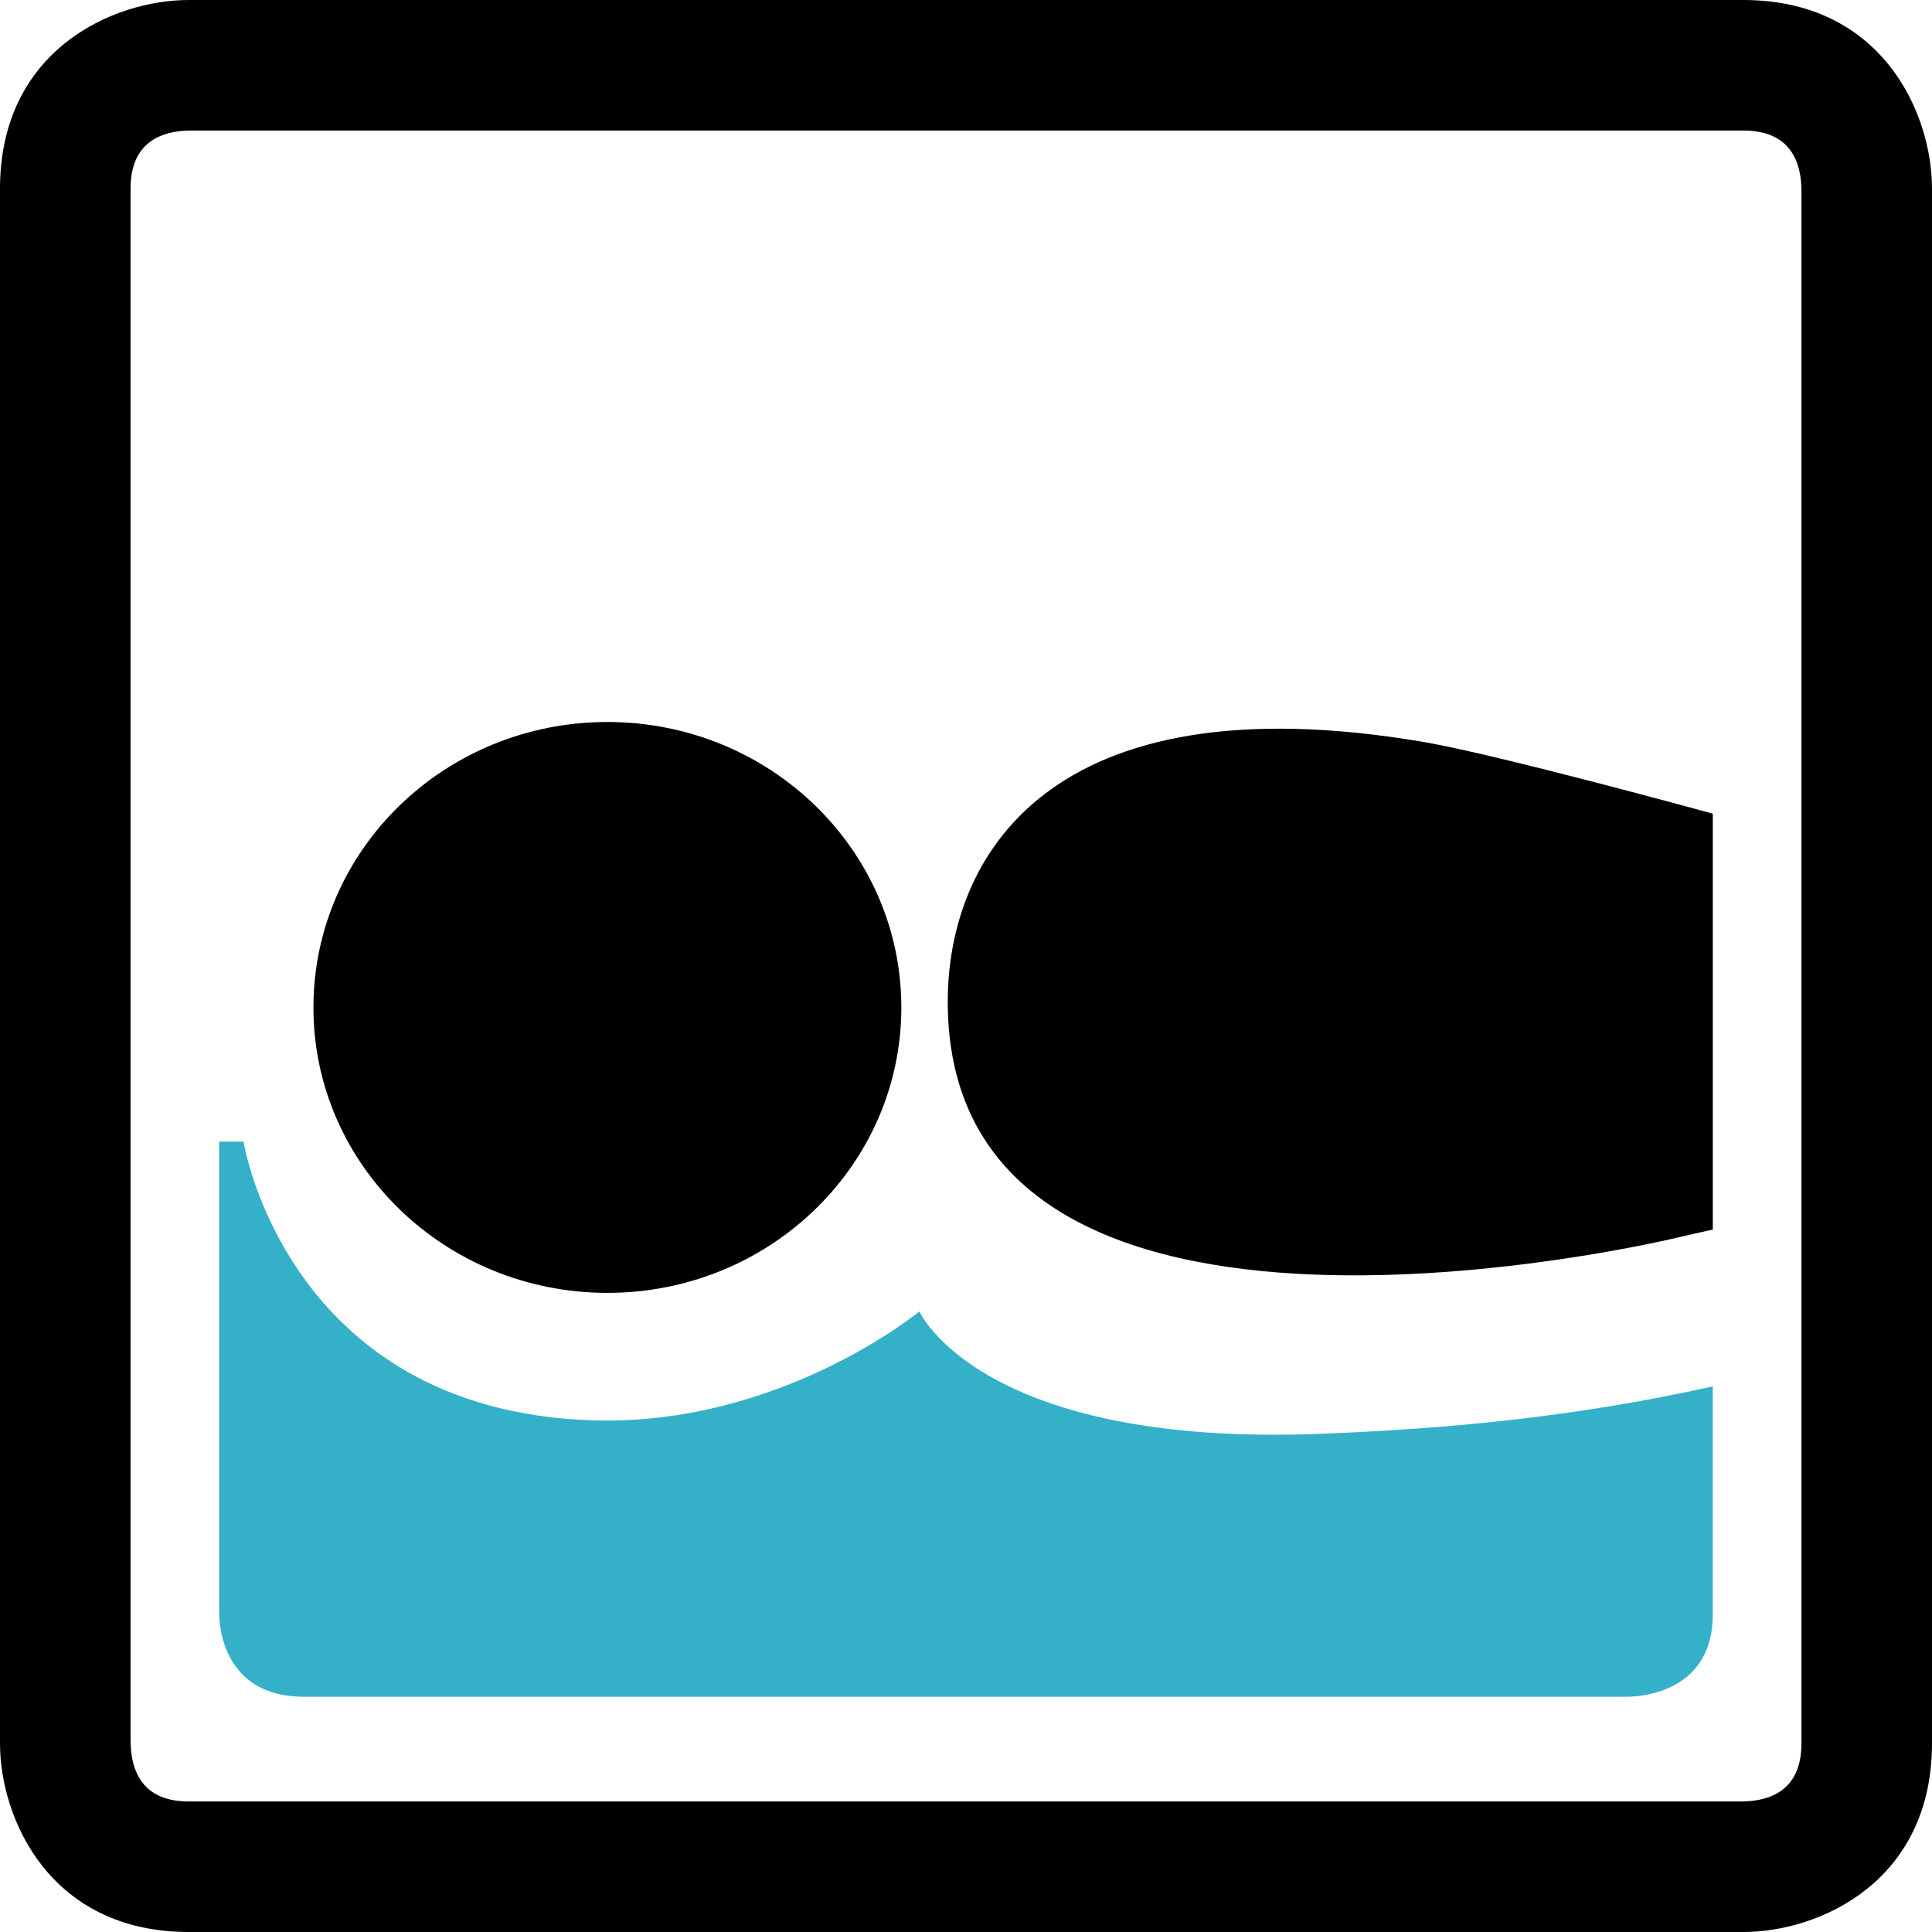
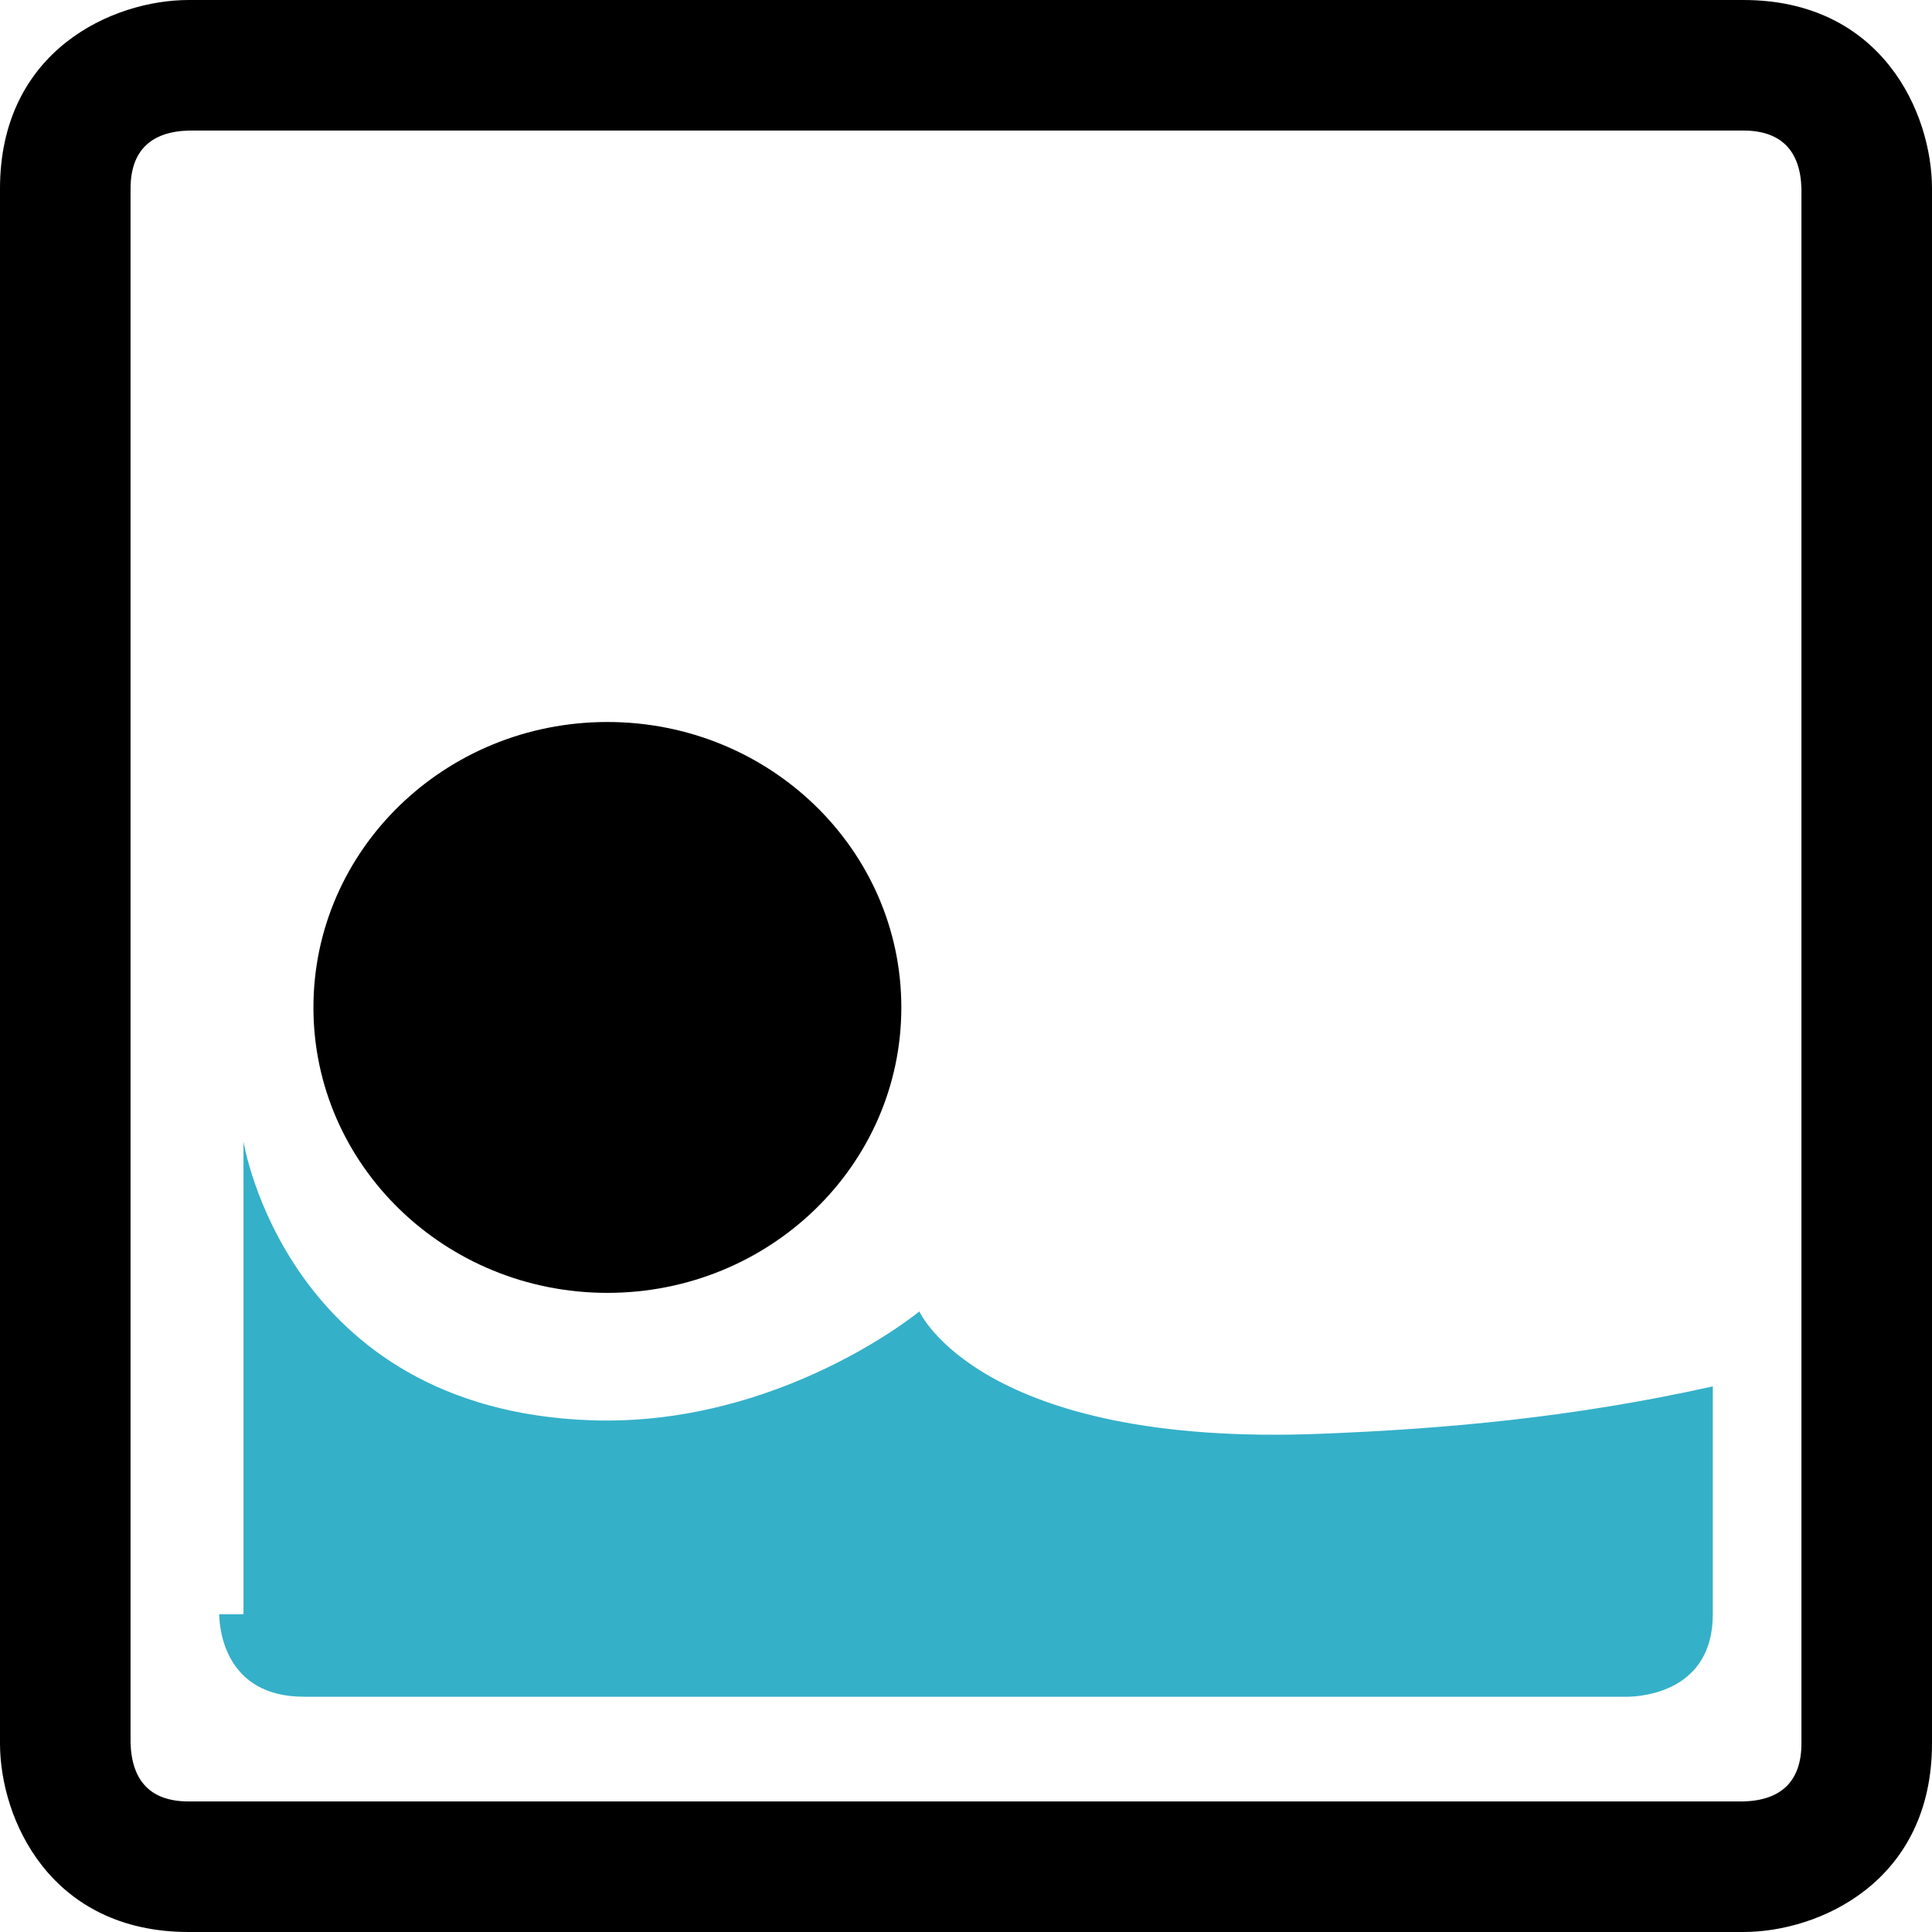
<svg xmlns="http://www.w3.org/2000/svg" version="1.1" id="Capa_1" x="0px" y="0px" viewBox="0 0 30.056 30.056" style="enable-background:new 0 0 30.056 30.056;" xml:space="preserve">
  <style type="text/css"> .st0{fill:#35B0C9;} .st1{fill:#184D66;} .st2{fill:none;stroke:#9D9D9C;stroke-width:0.5;} .st3{fill:none;} .st4{fill:#EDEDED;} .st5{clip-path:url(#SVGID_00000147206554737075107960000001474953128473351859_);} .st6{fill:#878787;} .st7{fill:#9ED0DF;} .st8{fill:none;stroke:#000000;stroke-width:2.031;} </style>
  <rect x="-194.736" y="-602.964" class="st3" width="651.969" height="737.008" />
  <g>
    <path d="M9.449,11.232c-2.526,0-4.573,1.988-4.573,4.441c0,2.452,2.047,4.44,4.573,4.44c2.526,0,4.573-1.988,4.573-4.44 C14.022,13.22,11.975,11.232,9.449,11.232" />
-     <path class="st0" d="M3.41,25.112c0.003,0.218,0.083,1.284,1.32,1.284h20.597c0.217-0.004,1.319-0.079,1.319-1.282v-3.546 c-2.191,0.488-4.185,0.662-6.092,0.737c-5.305,0.213-6.252-1.903-6.252-1.903s-2.178,1.798-5.115,1.693 c-4.734-0.171-5.399-4.335-5.399-4.335H3.41V25.112z" />
-     <path d="M26.091,19.254c0,0,0.212-0.051,0.555-0.126v-6.47c0,0-3.339-0.917-4.492-1.114c-5.868-1.001-7.41,1.818-7.41,4.038 C14.744,22.008,26.091,19.254,26.091,19.254" />
+     <path class="st0" d="M3.41,25.112c0.003,0.218,0.083,1.284,1.32,1.284h20.597c0.217-0.004,1.319-0.079,1.319-1.282v-3.546 c-2.191,0.488-4.185,0.662-6.092,0.737c-5.305,0.213-6.252-1.903-6.252-1.903s-2.178,1.798-5.115,1.693 c-4.734-0.171-5.399-4.335-5.399-4.335V25.112z" />
    <path d="M2.031,27.112c0.018,0.606,0.323,0.913,0.905,0.913h24.185c0.595-0.016,0.904-0.321,0.904-0.904V2.935 c-0.016-0.595-0.321-0.904-0.904-0.904H2.936C2.34,2.048,2.031,2.352,2.031,2.935V27.112z M27.121,30.056H2.936 C0.782,30.056,0,28.301,0,27.121V2.935C0,0.782,1.756,0,2.936,0h24.185c2.154,0,2.935,1.755,2.935,2.935v24.186 C30.056,29.275,28.301,30.056,27.121,30.056" />
  </g>
</svg>